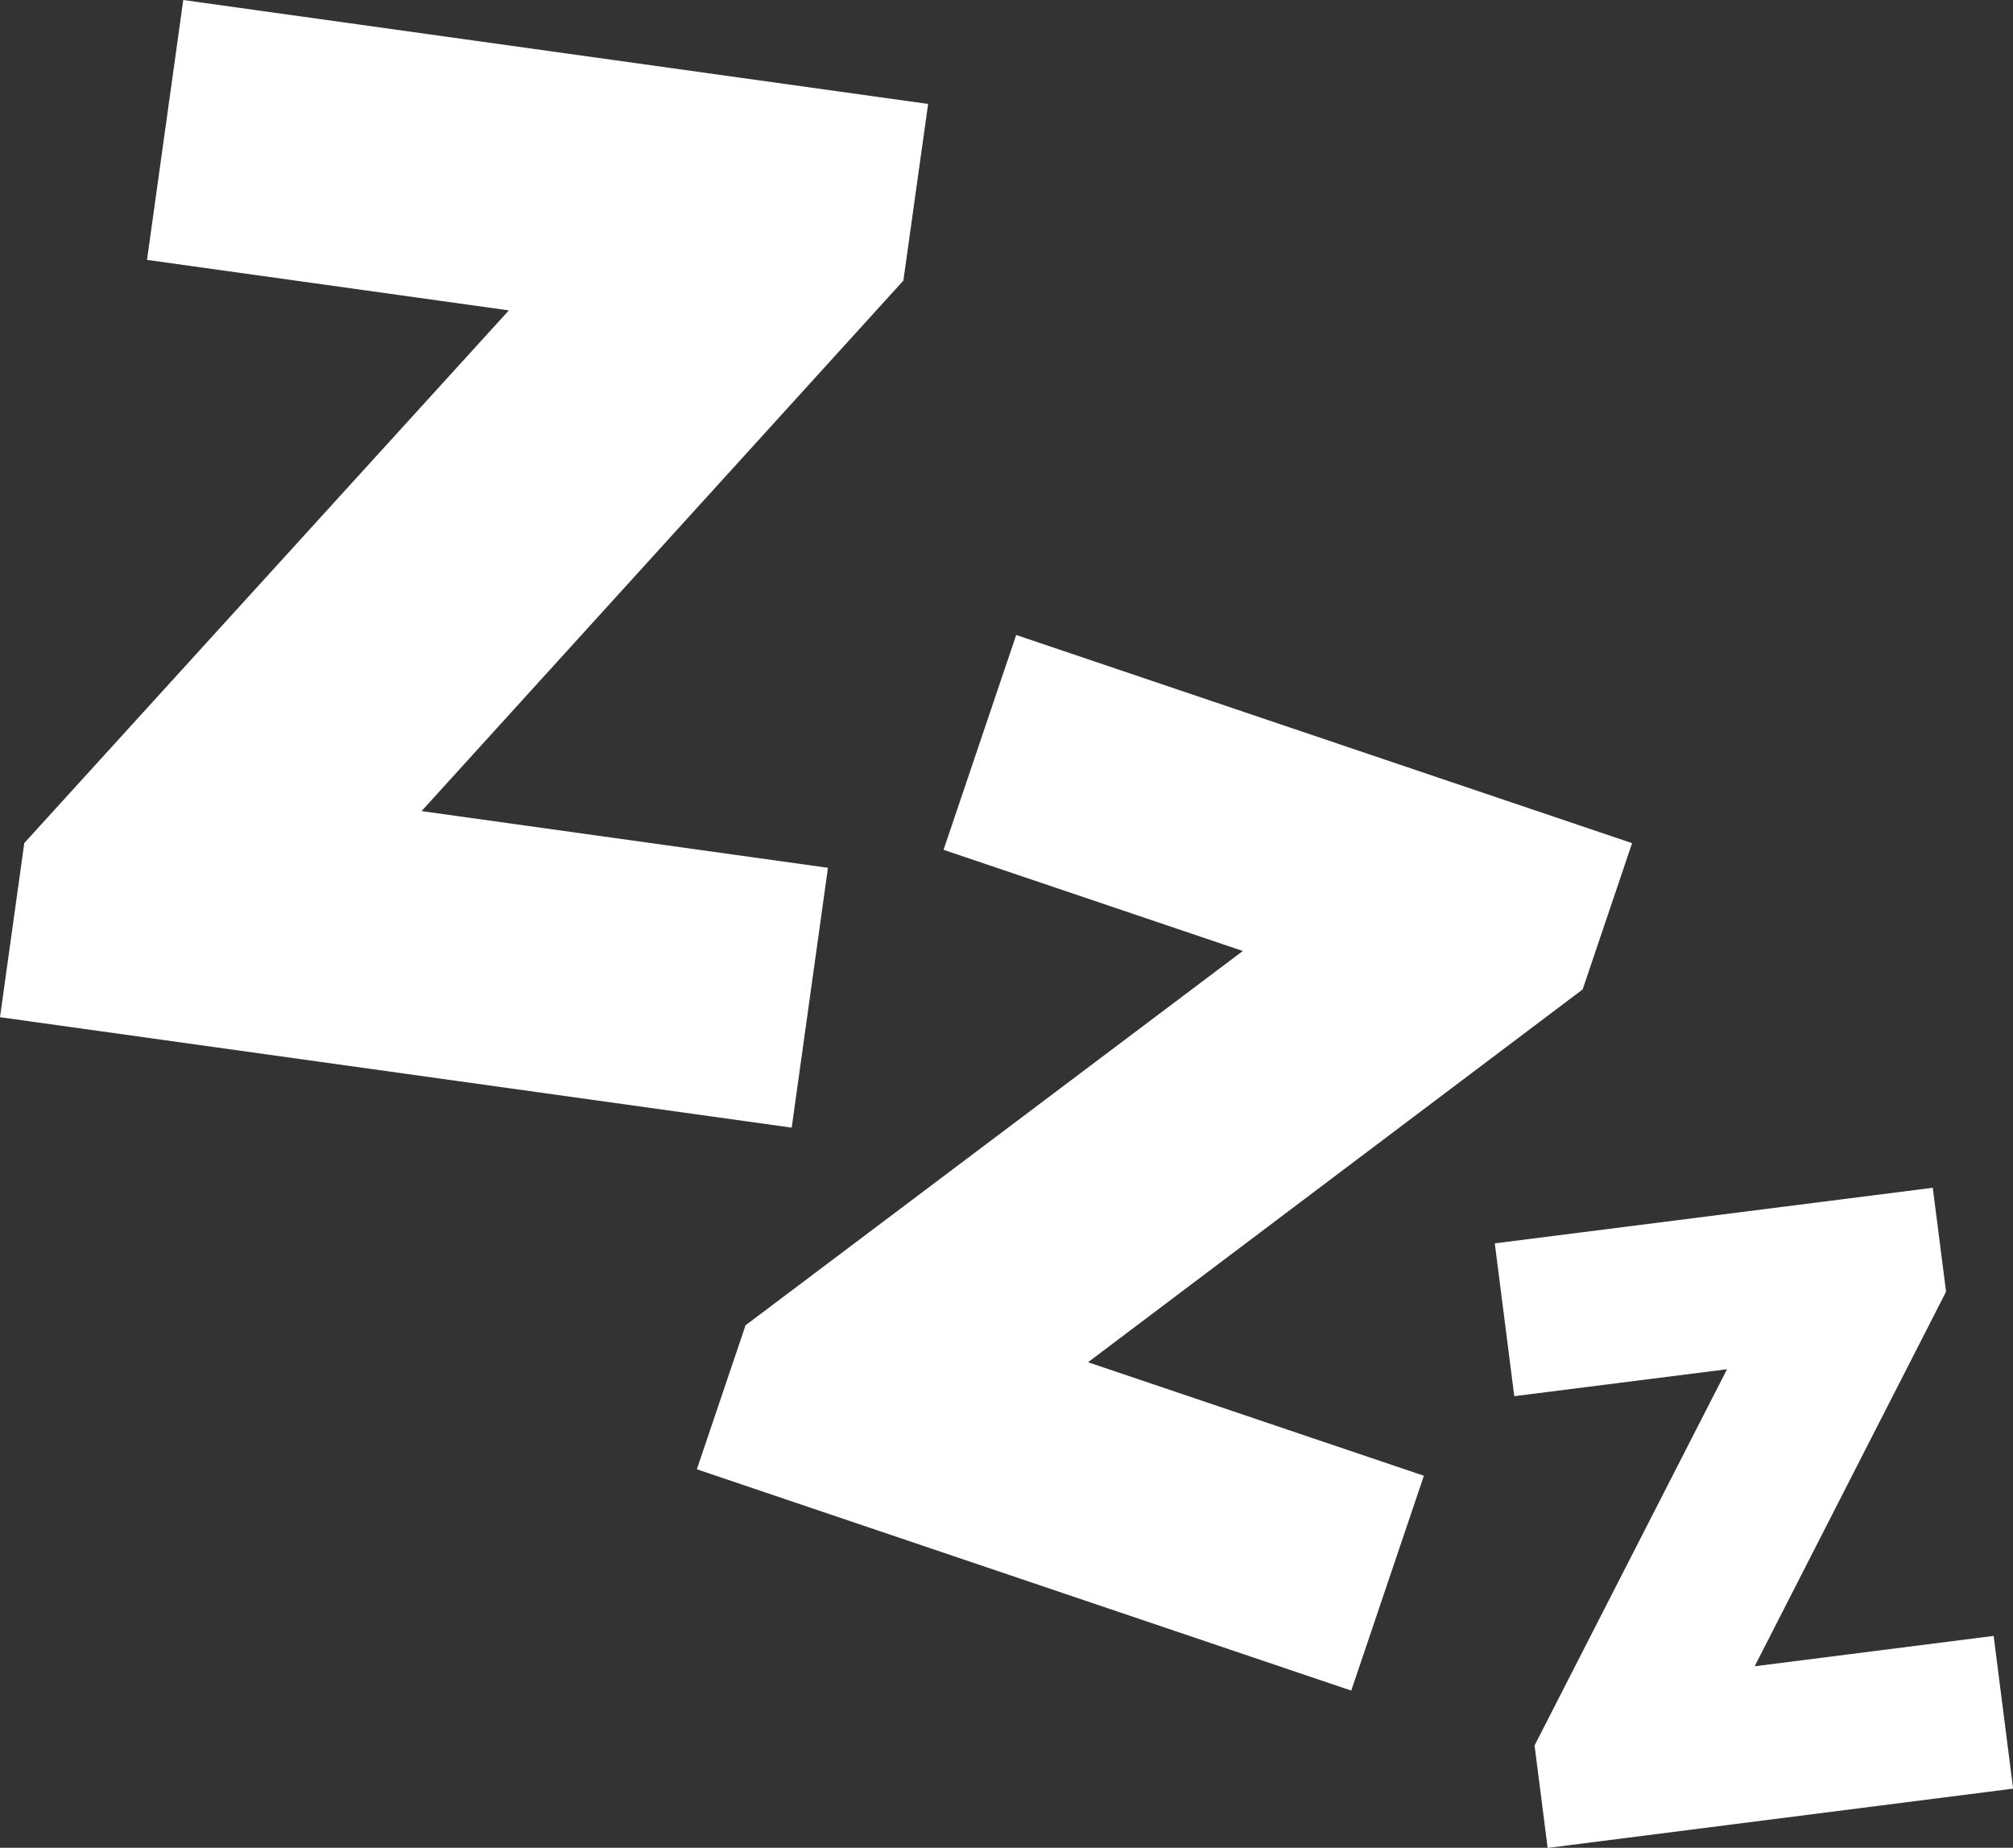
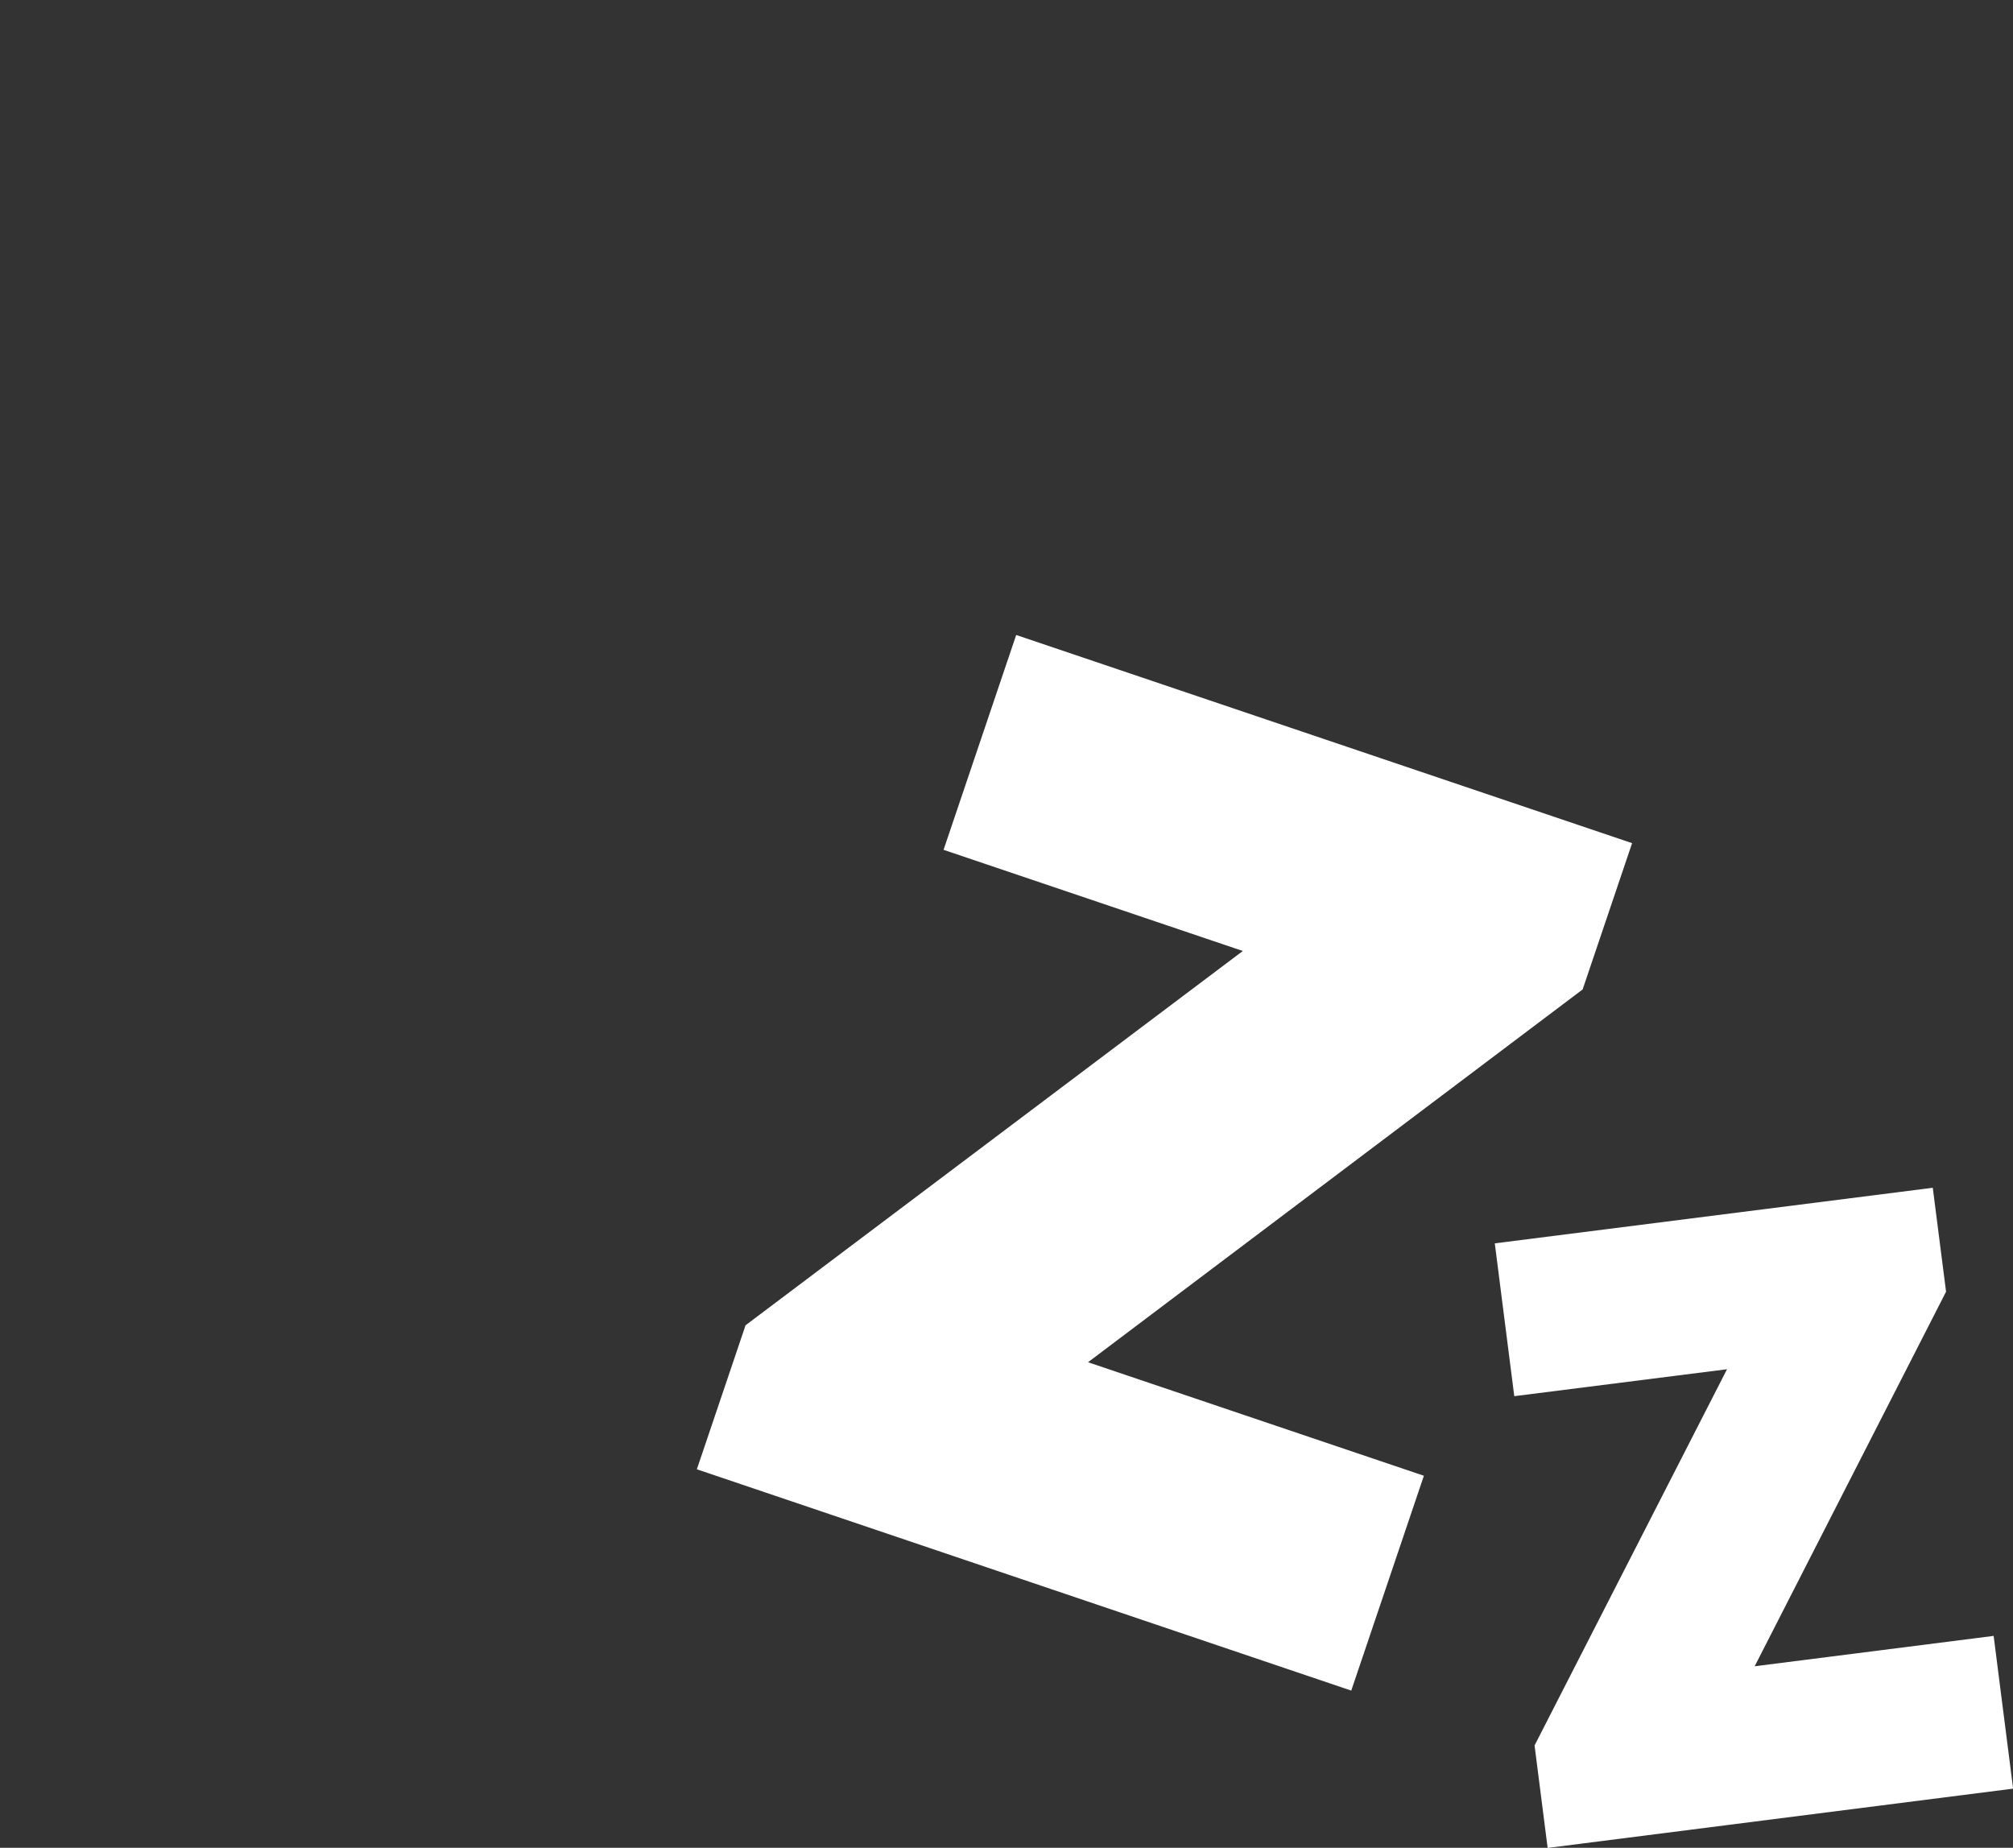
<svg xmlns="http://www.w3.org/2000/svg" width="52.294" height="48" viewBox="0 0 52.294 48">
  <rect x="0" y="0" width="52.294" height="48" fill="#333333" stroke="none" />
  <g id="Group_5023" data-name="Group 5023" transform="translate(0 0)">
-     <path id="Path_6110" data-name="Path 6110" d="M4.761,0,3.819,6.751l9.4,1.312L.631,21.9,0,26.424l20.567,2.869.942-6.75L10.951,21.07,23.468,7.289,24.111,2.7Z" transform="translate(0 0)" fill="#fff" />
    <path id="Path_6111" data-name="Path 6111" d="M20.928,28.7l12.849-9.684,1.285-3.8-16-5.408-1.887,5.581,7.774,2.628L12.031,27.74l-1.265,3.741,17,5.749,1.887-5.581Z" transform="translate(7.337 6.687)" fill="#fff" />
    <path id="Path_6112" data-name="Path 6112" d="M23.093,19.794l.506,3.97,5.527-.7-5,9.773.34,2.662,12.092-1.54-.506-3.968-6.208.789,4.972-9.73-.345-2.7Z" transform="translate(15.739 12.505)" fill="#fff" />
  </g>
</svg>